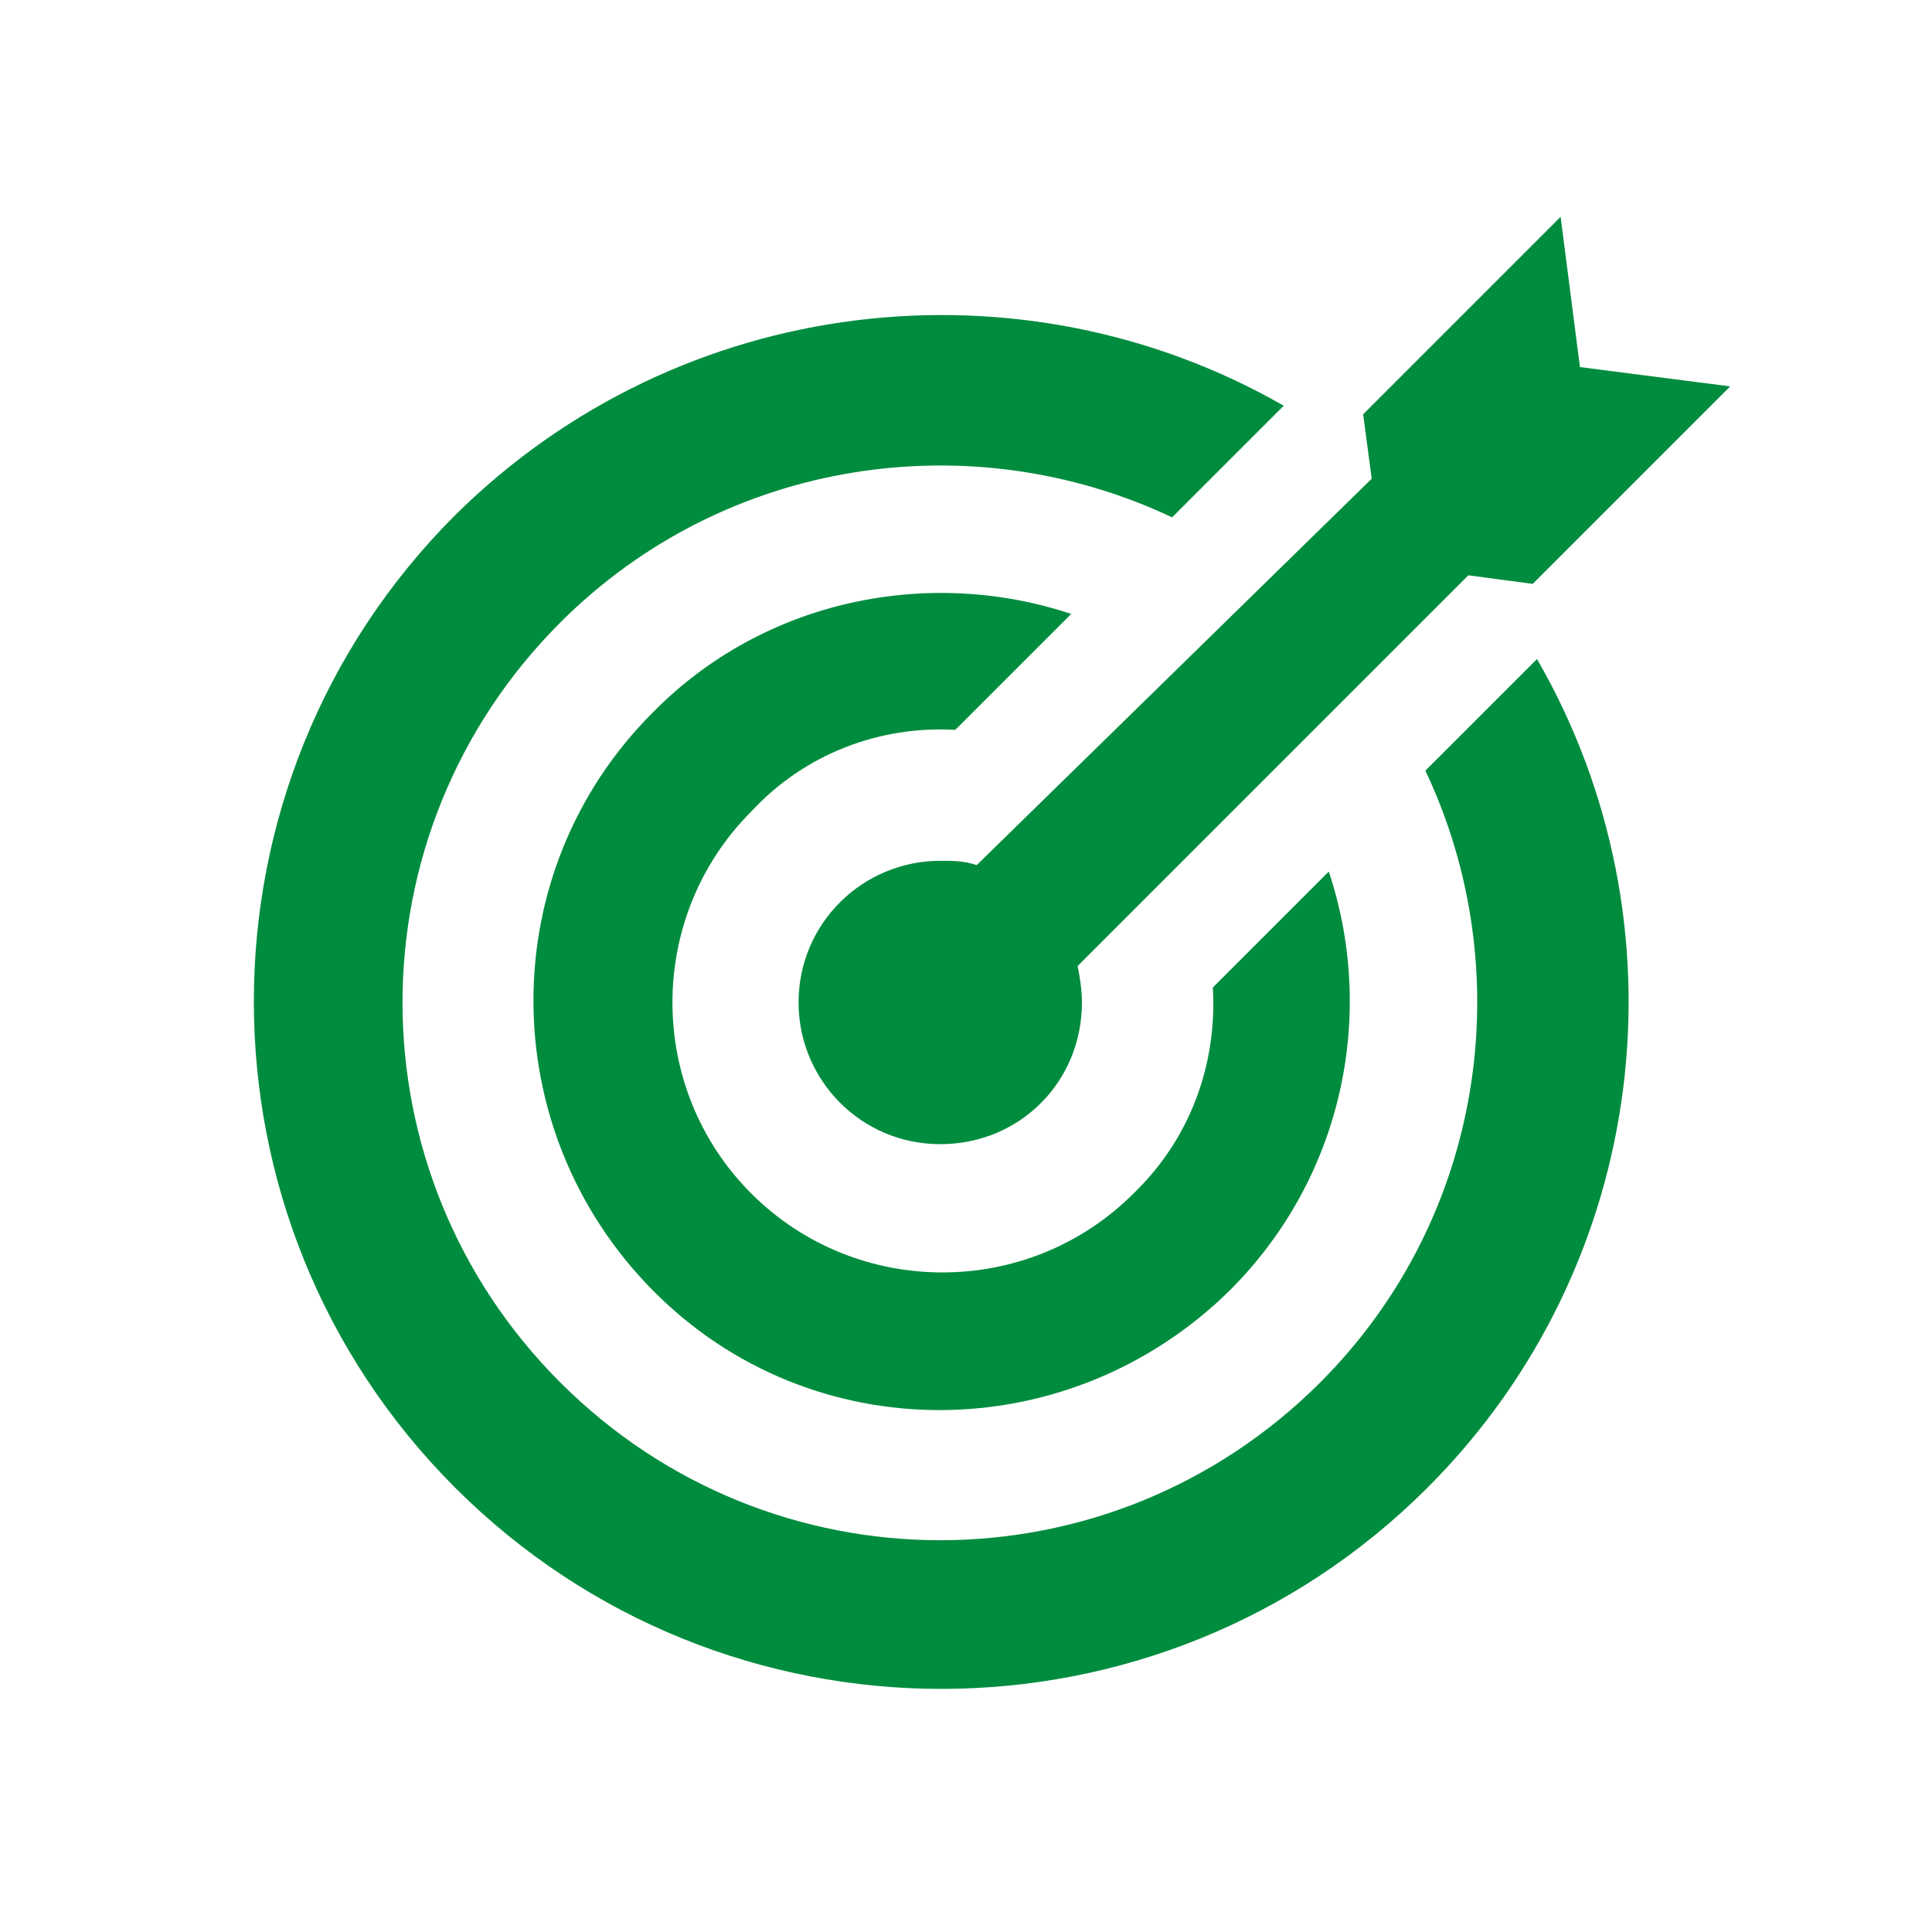
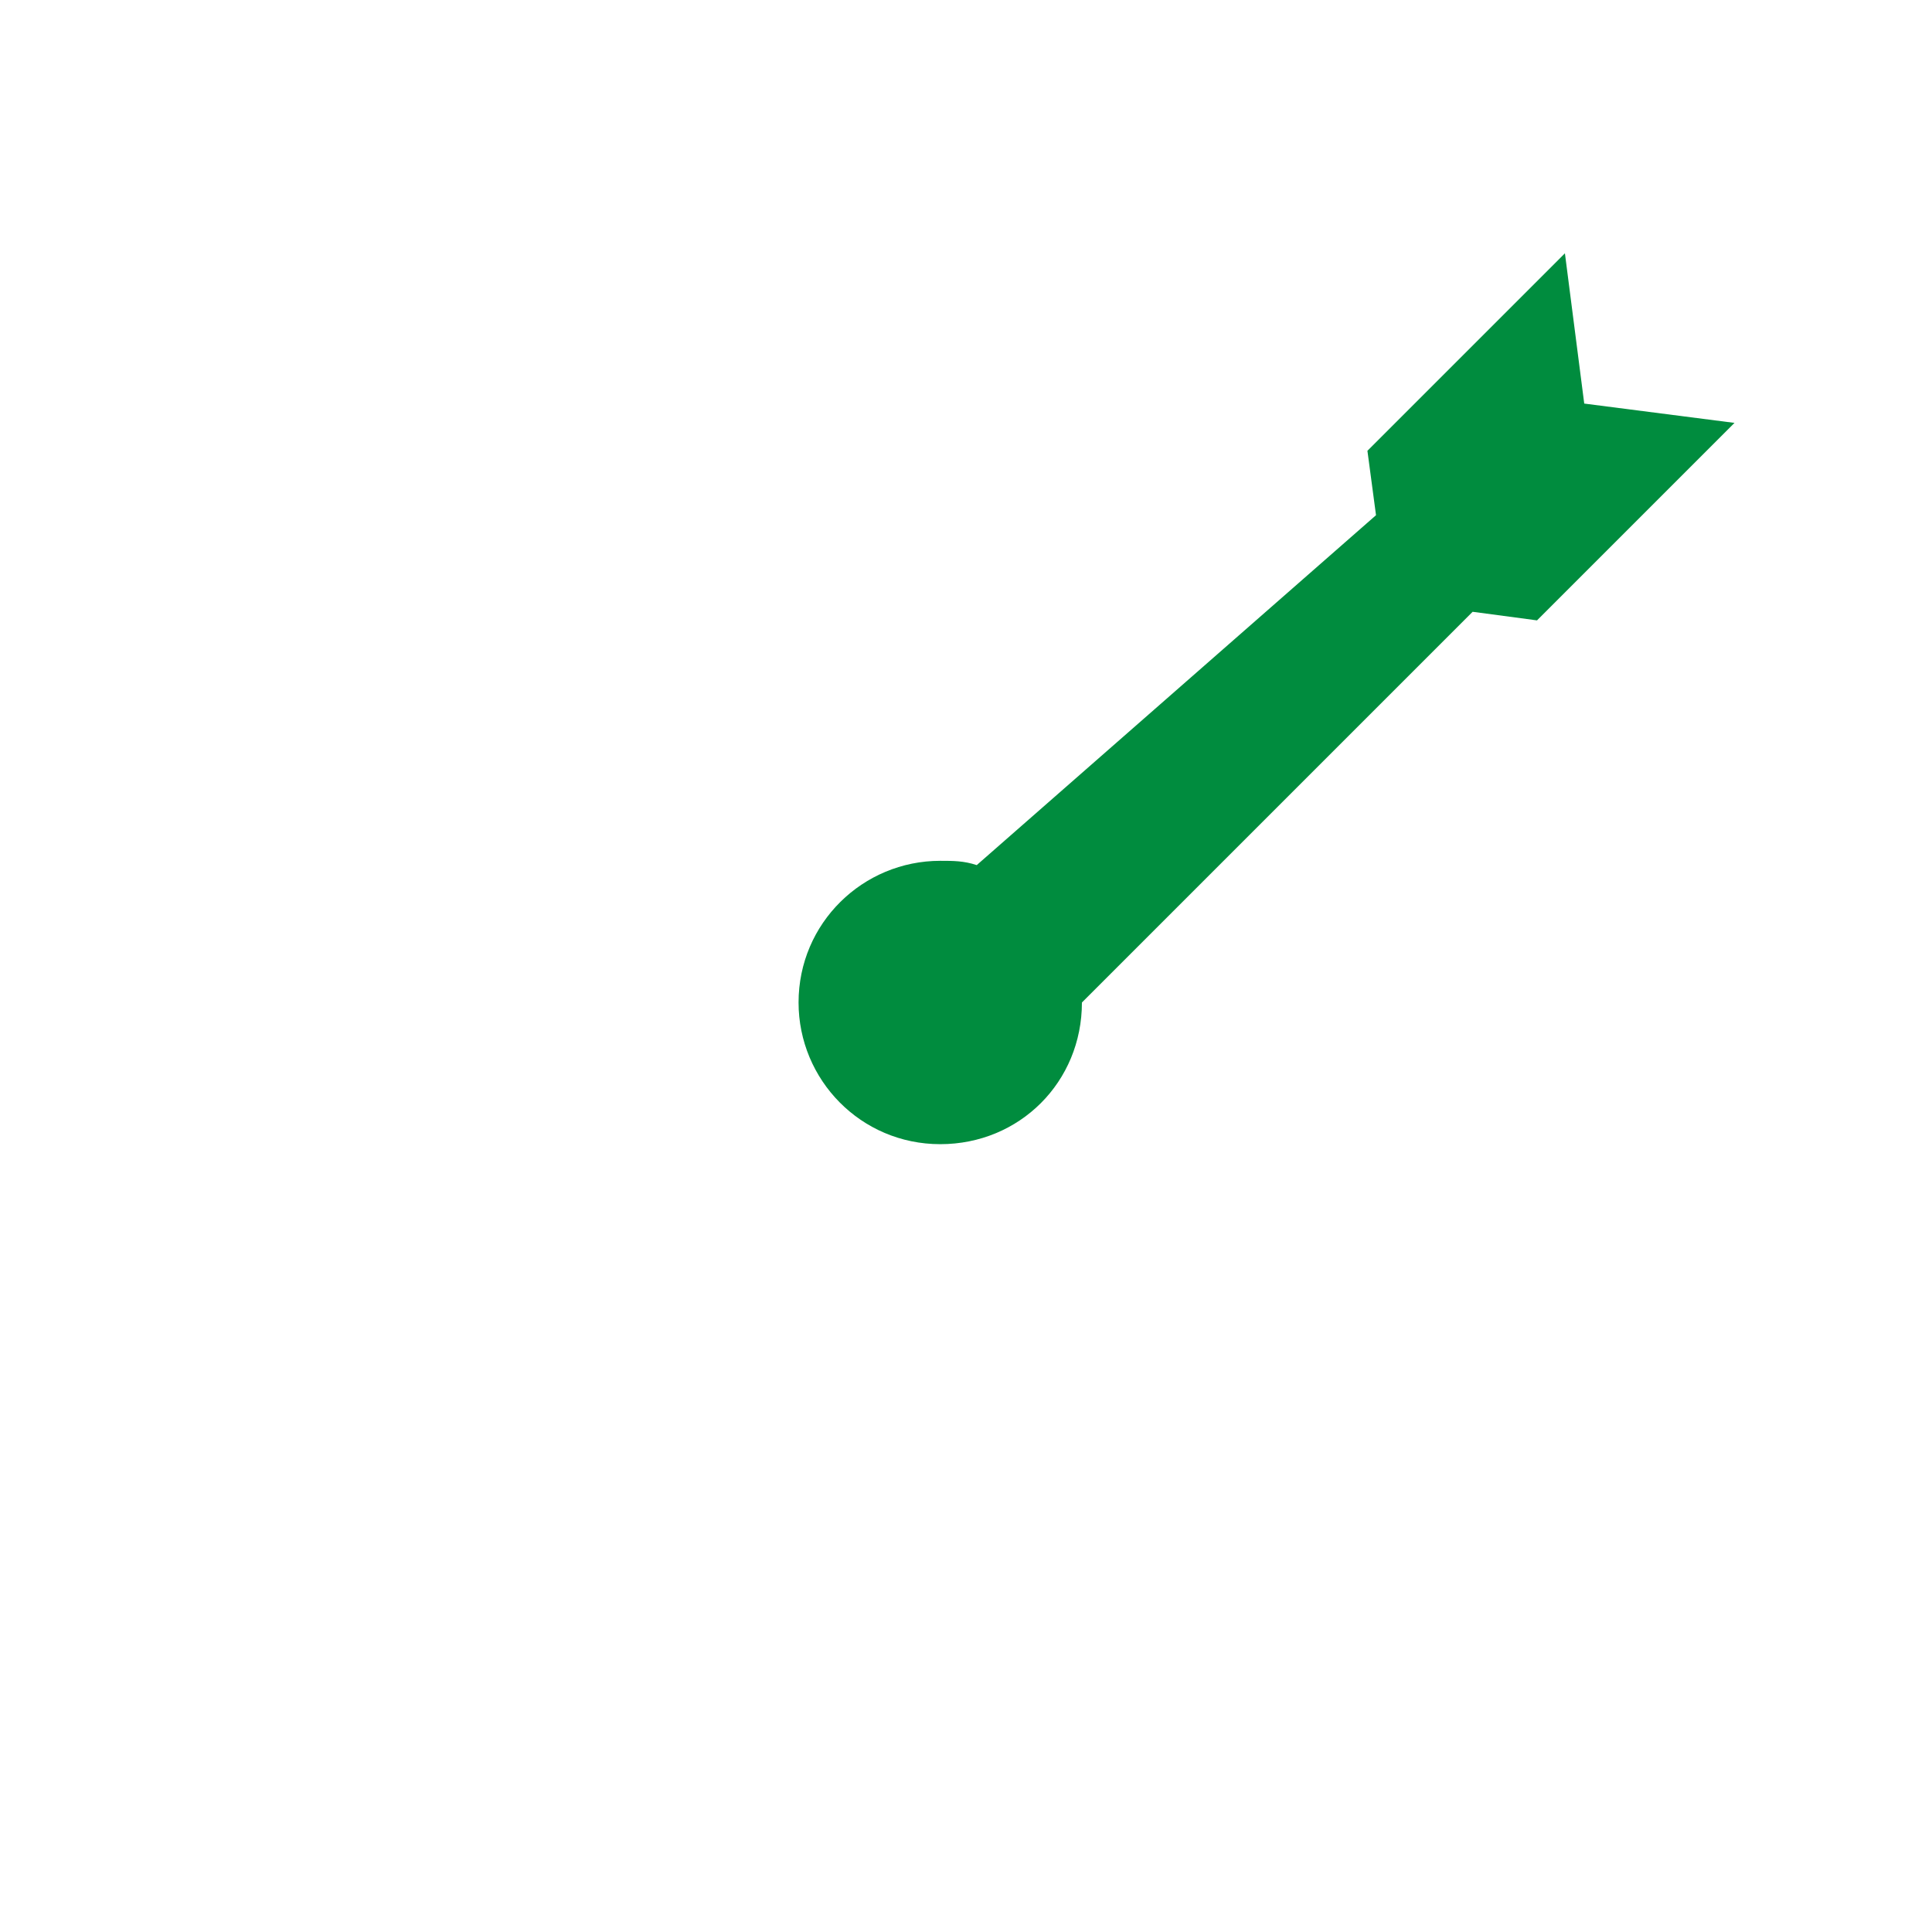
<svg xmlns="http://www.w3.org/2000/svg" version="1.1" id="Livello_1" x="0px" y="0px" viewBox="0 0 90 90" enable-background="new 0 0 90 90" xml:space="preserve">
  <g>
    <g>
-       <path fill="#008C3E" d="M45.5,40.3c-0.6-0.2-1.1-0.2-1.7-0.2c-3.6,0-6.6,2.9-6.6,6.6c0,3.6,2.9,6.6,6.6,6.6s6.6-2.9,6.6-6.6    c0-0.6-0.1-1.2-0.2-1.7l18.2-18.2l3,0.4l9.2-9.2l-7-0.9l-0.9-7l-9.2,9.2l0.4,3L45.5,40.3z" />
-       <path fill="#008C3E" d="M44.5,34l5.4-5.4c-6.6-2.2-14.3-0.7-19.5,4.6c-7.4,7.4-7.4,19.4,0,26.9s19.4,7.4,26.9,0    c5.3-5.3,6.8-12.9,4.6-19.5l-5.4,5.4c0.2,3.5-1,7-3.7,9.6c-4.9,4.9-12.9,4.9-17.8,0s-4.9-12.9,0-17.8C37.5,35.1,41,33.8,44.5,34z" />
-       <path fill="#008C3E" d="M66.4,35.9c4.4,9.3,2.8,20.8-4.9,28.5c-9.8,9.8-25.6,9.8-35.4,0c-9.8-9.8-9.8-25.6,0-35.4    c7.7-7.7,19.2-9.3,28.5-4.9l5.2-5.2c-12.2-7-28.1-5.3-38.6,5.1c-12.5,12.5-12.5,32.8,0,45.3c12.5,12.5,32.8,12.5,45.3,0    c10.4-10.4,12.2-26.3,5.1-38.6L66.4,35.9z" />
+       <path fill="#008C3E" d="M45.5,40.3c-0.6-0.2-1.1-0.2-1.7-0.2c-3.6,0-6.6,2.9-6.6,6.6c0,3.6,2.9,6.6,6.6,6.6s6.6-2.9,6.6-6.6    l18.2-18.2l3,0.4l9.2-9.2l-7-0.9l-0.9-7l-9.2,9.2l0.4,3L45.5,40.3z" />
    </g>
  </g>
</svg>